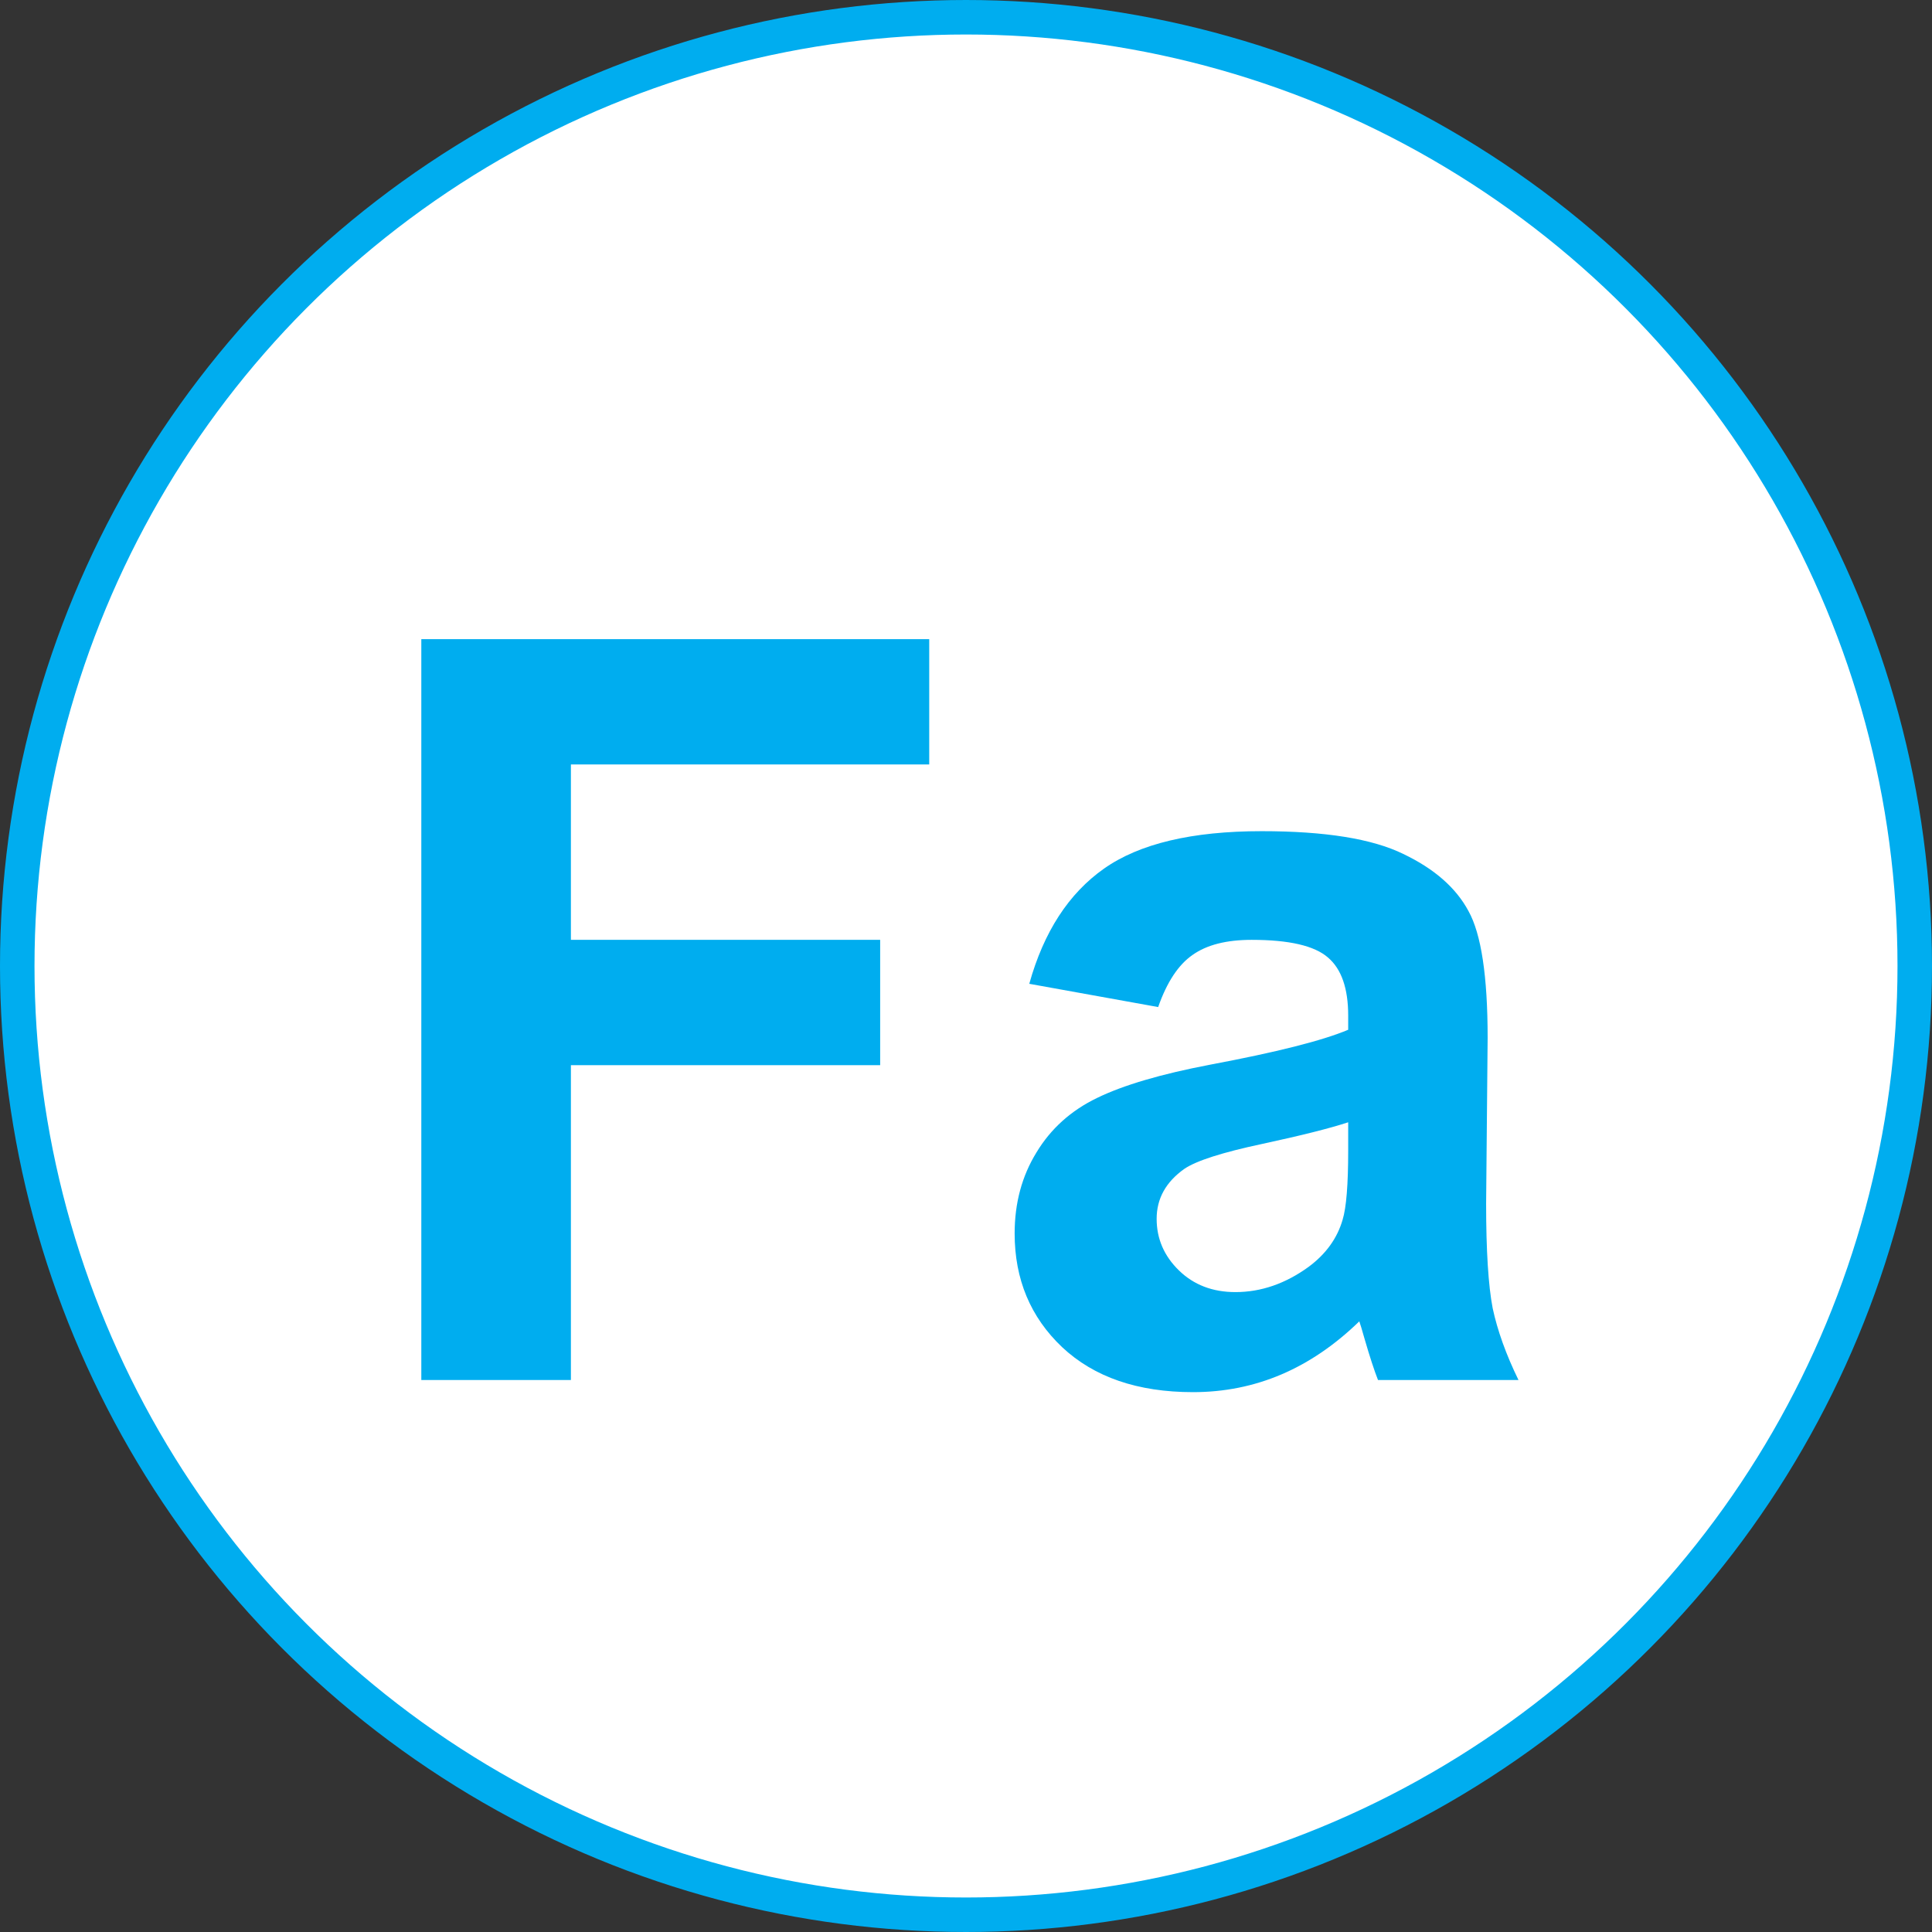
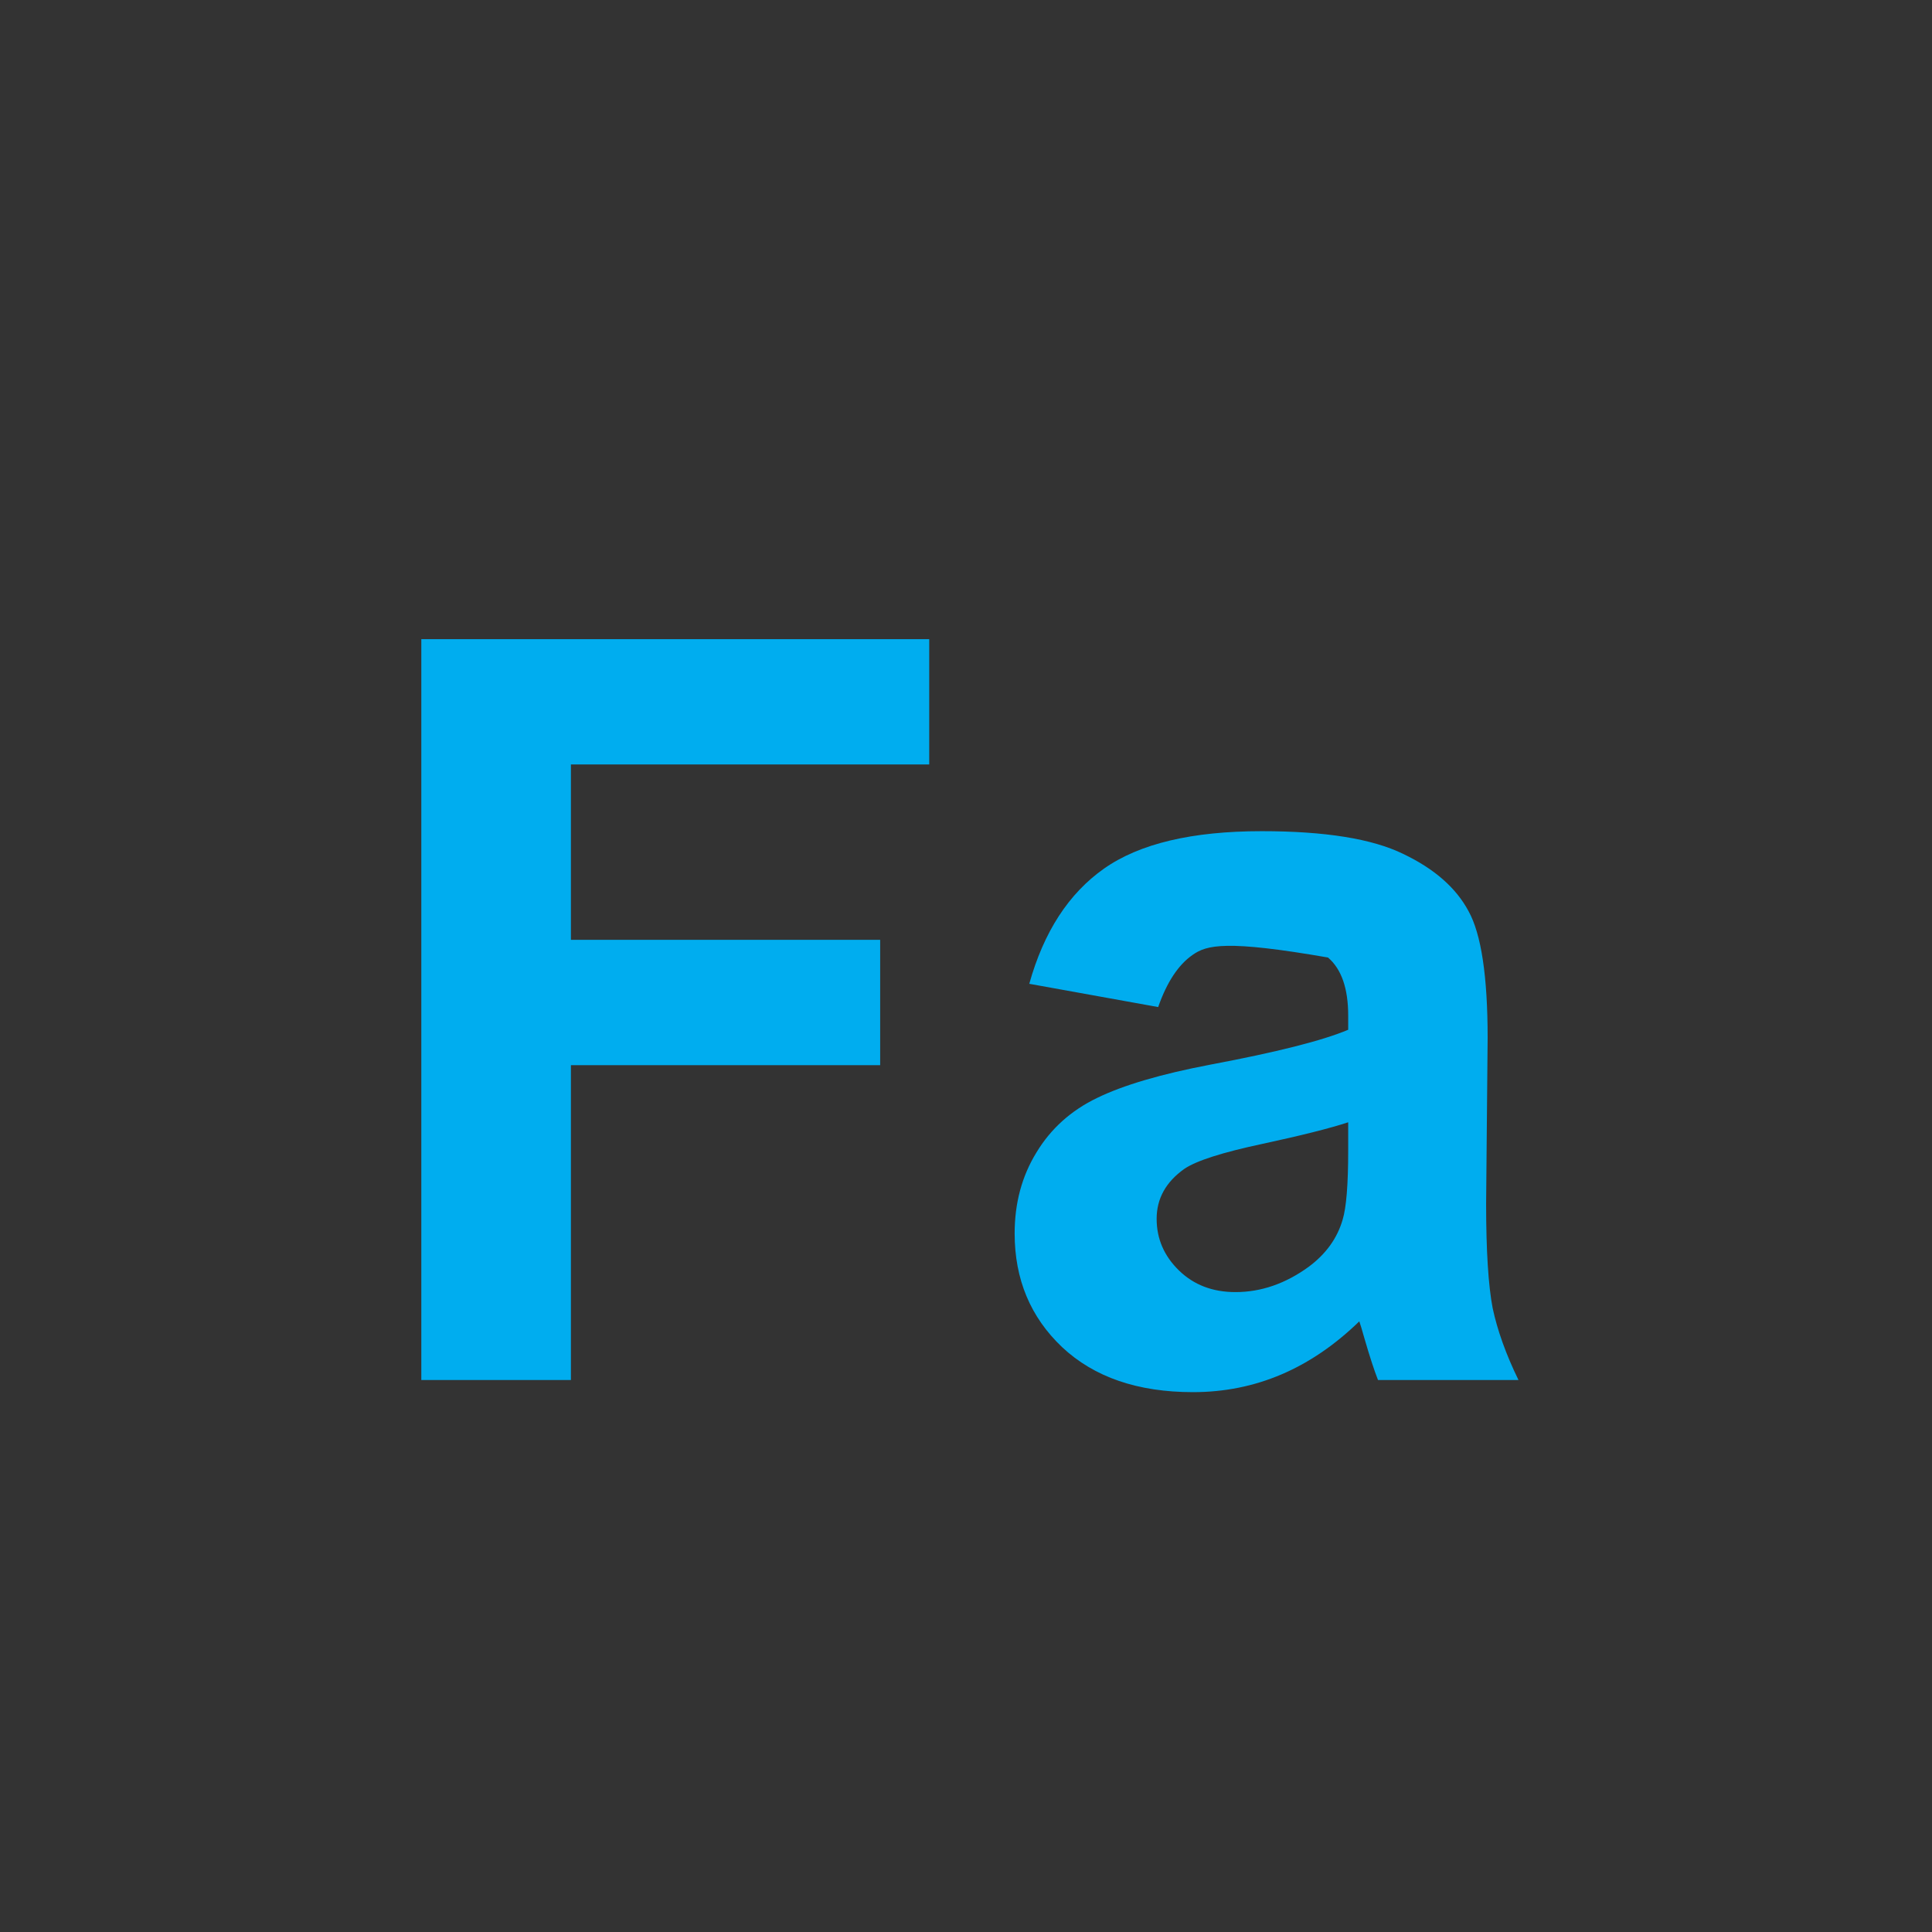
<svg xmlns="http://www.w3.org/2000/svg" width="28" height="28" viewBox="0 0 28 28" fill="none">
  <rect x="0" y="0" width="28" height="28" fill="#333333" stroke="none" />
-   <circle cx="14" cy="14" r="13.75" fill="white" stroke="#00ADEF" stroke-width="0.5" />
-   <path d="M6.106 20V9.263H13.467V11.079H8.274V13.621H12.756V15.437H8.274V20H6.106ZM16.785 14.595L14.917 14.258C15.127 13.506 15.488 12.949 16.001 12.588C16.514 12.227 17.275 12.046 18.286 12.046C19.204 12.046 19.888 12.156 20.337 12.376C20.786 12.59 21.101 12.866 21.282 13.203C21.467 13.535 21.56 14.148 21.56 15.041L21.538 17.444C21.538 18.127 21.57 18.633 21.633 18.96C21.702 19.282 21.826 19.629 22.007 20H19.971C19.917 19.863 19.851 19.661 19.773 19.392C19.739 19.27 19.714 19.189 19.7 19.15C19.348 19.492 18.972 19.748 18.572 19.919C18.171 20.09 17.744 20.176 17.29 20.176C16.489 20.176 15.857 19.959 15.393 19.524C14.934 19.089 14.705 18.54 14.705 17.876C14.705 17.436 14.81 17.046 15.02 16.704C15.229 16.357 15.523 16.094 15.898 15.913C16.279 15.727 16.826 15.566 17.539 15.43C18.501 15.249 19.168 15.081 19.539 14.924V14.719C19.539 14.324 19.441 14.043 19.246 13.877C19.05 13.706 18.682 13.621 18.14 13.621C17.773 13.621 17.488 13.694 17.283 13.84C17.078 13.982 16.912 14.233 16.785 14.595ZM19.539 16.265C19.275 16.352 18.857 16.457 18.286 16.58C17.715 16.702 17.341 16.821 17.166 16.939C16.897 17.129 16.763 17.371 16.763 17.664C16.763 17.952 16.87 18.201 17.085 18.411C17.3 18.621 17.573 18.726 17.905 18.726C18.276 18.726 18.63 18.604 18.967 18.359C19.216 18.174 19.38 17.947 19.458 17.678C19.512 17.502 19.539 17.168 19.539 16.675V16.265Z" fill="#00ADEF" />
+   <path d="M6.106 20V9.263H13.467V11.079H8.274V13.621H12.756V15.437H8.274V20H6.106ZM16.785 14.595L14.917 14.258C15.127 13.506 15.488 12.949 16.001 12.588C16.514 12.227 17.275 12.046 18.286 12.046C19.204 12.046 19.888 12.156 20.337 12.376C20.786 12.59 21.101 12.866 21.282 13.203C21.467 13.535 21.56 14.148 21.56 15.041L21.538 17.444C21.538 18.127 21.57 18.633 21.633 18.96C21.702 19.282 21.826 19.629 22.007 20H19.971C19.917 19.863 19.851 19.661 19.773 19.392C19.739 19.27 19.714 19.189 19.7 19.15C19.348 19.492 18.972 19.748 18.572 19.919C18.171 20.09 17.744 20.176 17.29 20.176C16.489 20.176 15.857 19.959 15.393 19.524C14.934 19.089 14.705 18.54 14.705 17.876C14.705 17.436 14.81 17.046 15.02 16.704C15.229 16.357 15.523 16.094 15.898 15.913C16.279 15.727 16.826 15.566 17.539 15.43C18.501 15.249 19.168 15.081 19.539 14.924V14.719C19.539 14.324 19.441 14.043 19.246 13.877C17.773 13.621 17.488 13.694 17.283 13.84C17.078 13.982 16.912 14.233 16.785 14.595ZM19.539 16.265C19.275 16.352 18.857 16.457 18.286 16.58C17.715 16.702 17.341 16.821 17.166 16.939C16.897 17.129 16.763 17.371 16.763 17.664C16.763 17.952 16.87 18.201 17.085 18.411C17.3 18.621 17.573 18.726 17.905 18.726C18.276 18.726 18.63 18.604 18.967 18.359C19.216 18.174 19.38 17.947 19.458 17.678C19.512 17.502 19.539 17.168 19.539 16.675V16.265Z" fill="#00ADEF" />
</svg>